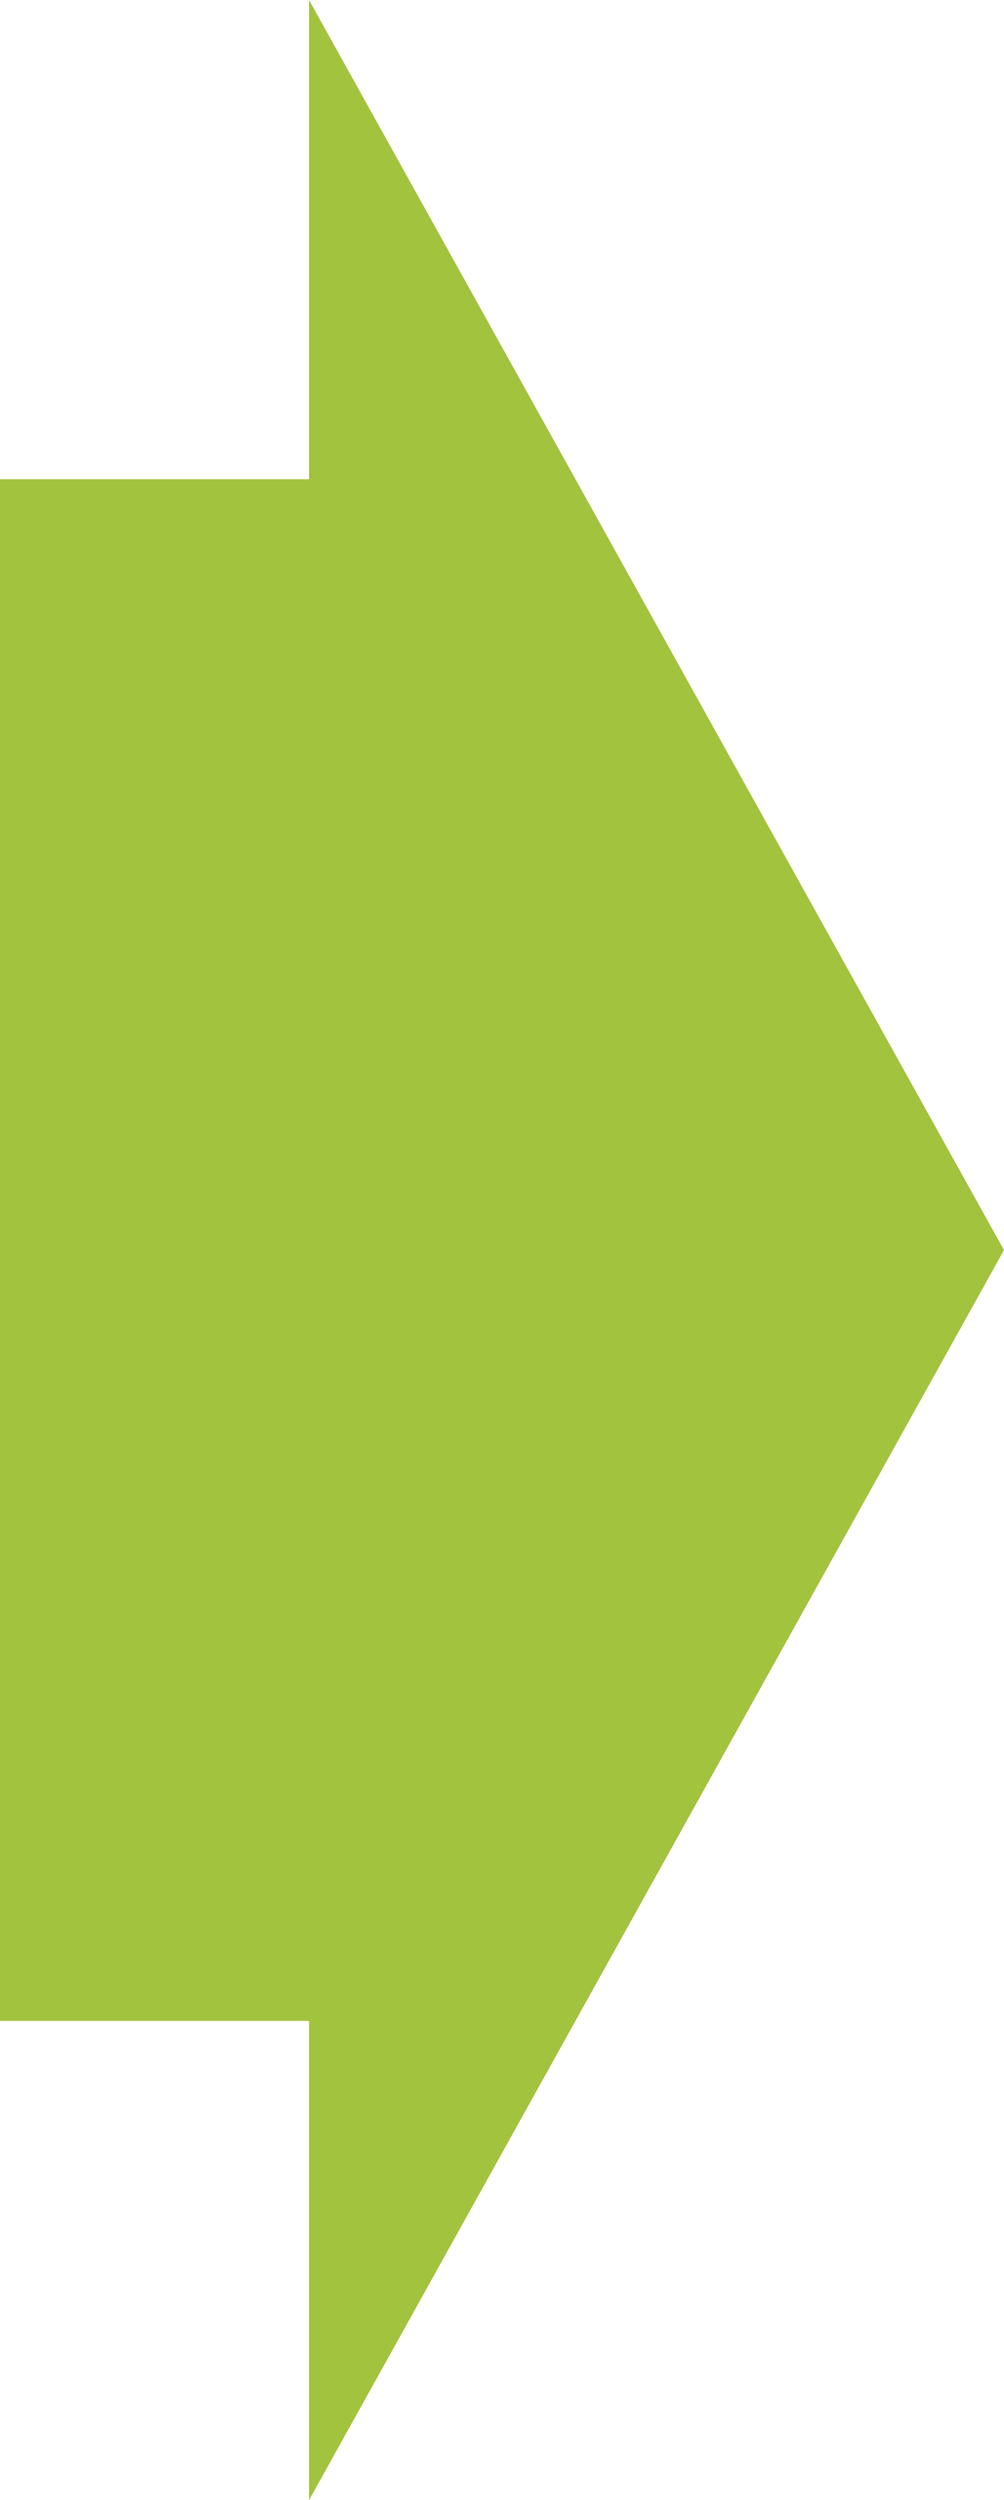
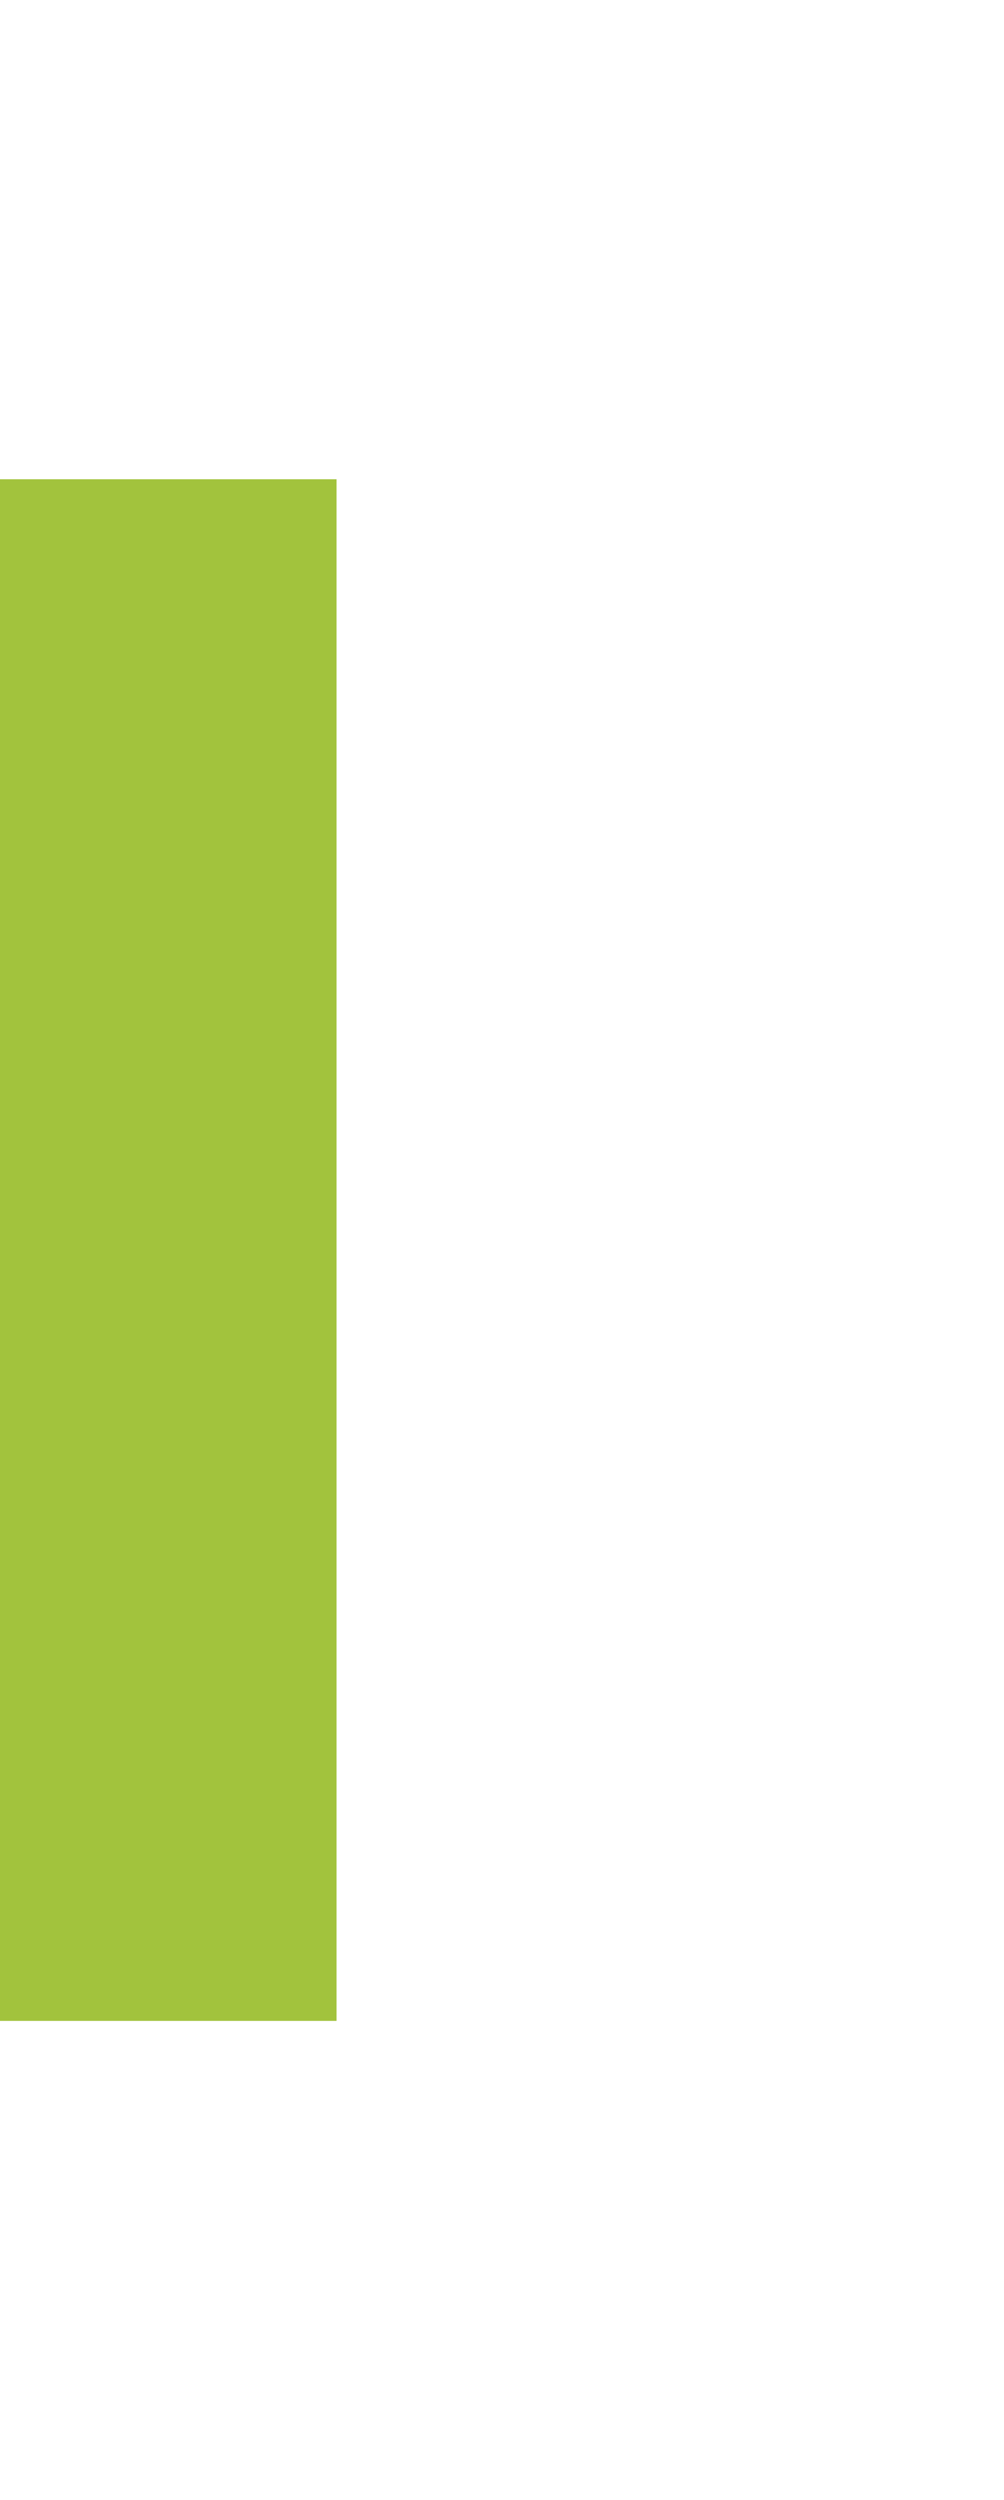
<svg xmlns="http://www.w3.org/2000/svg" width="47" height="117" viewBox="0 0 47 117" fill="none">
  <path d="M0 22.428H15.754V94.572H0V22.428Z" fill="#A2C33D" />
-   <path d="M47 58.5L14.467 117V0L47 58.5Z" fill="#A2C33D" />
</svg>